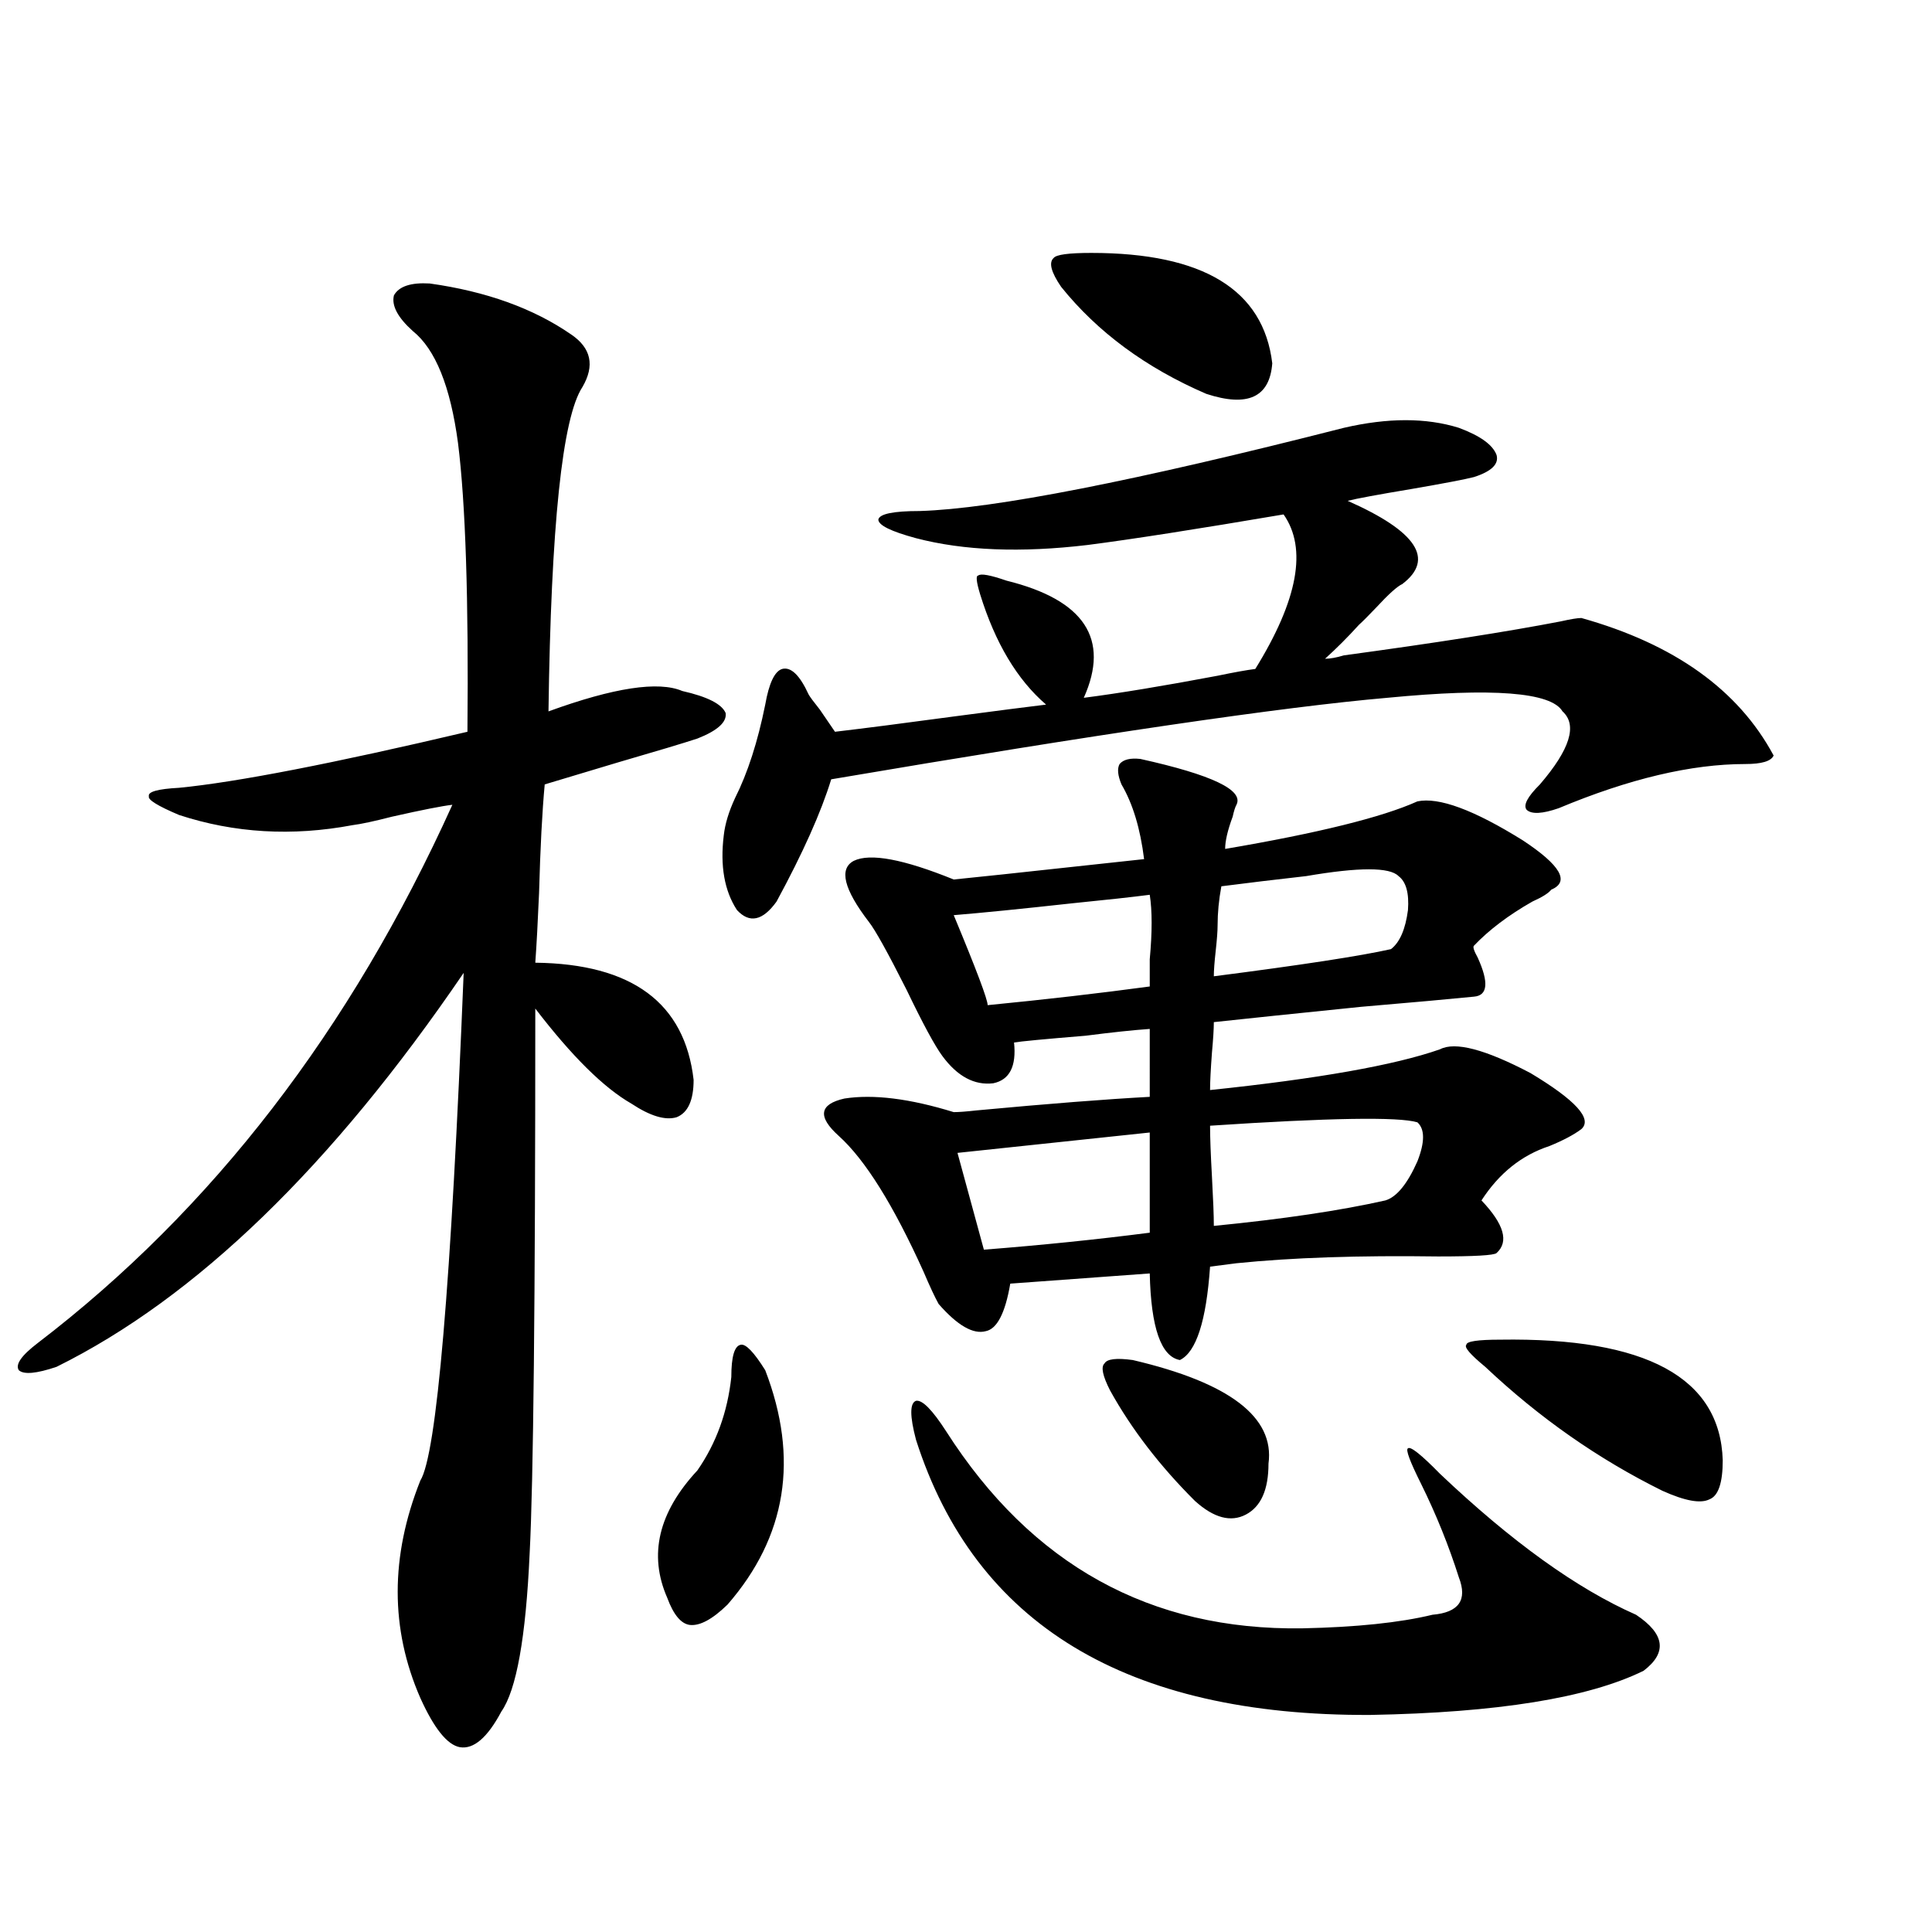
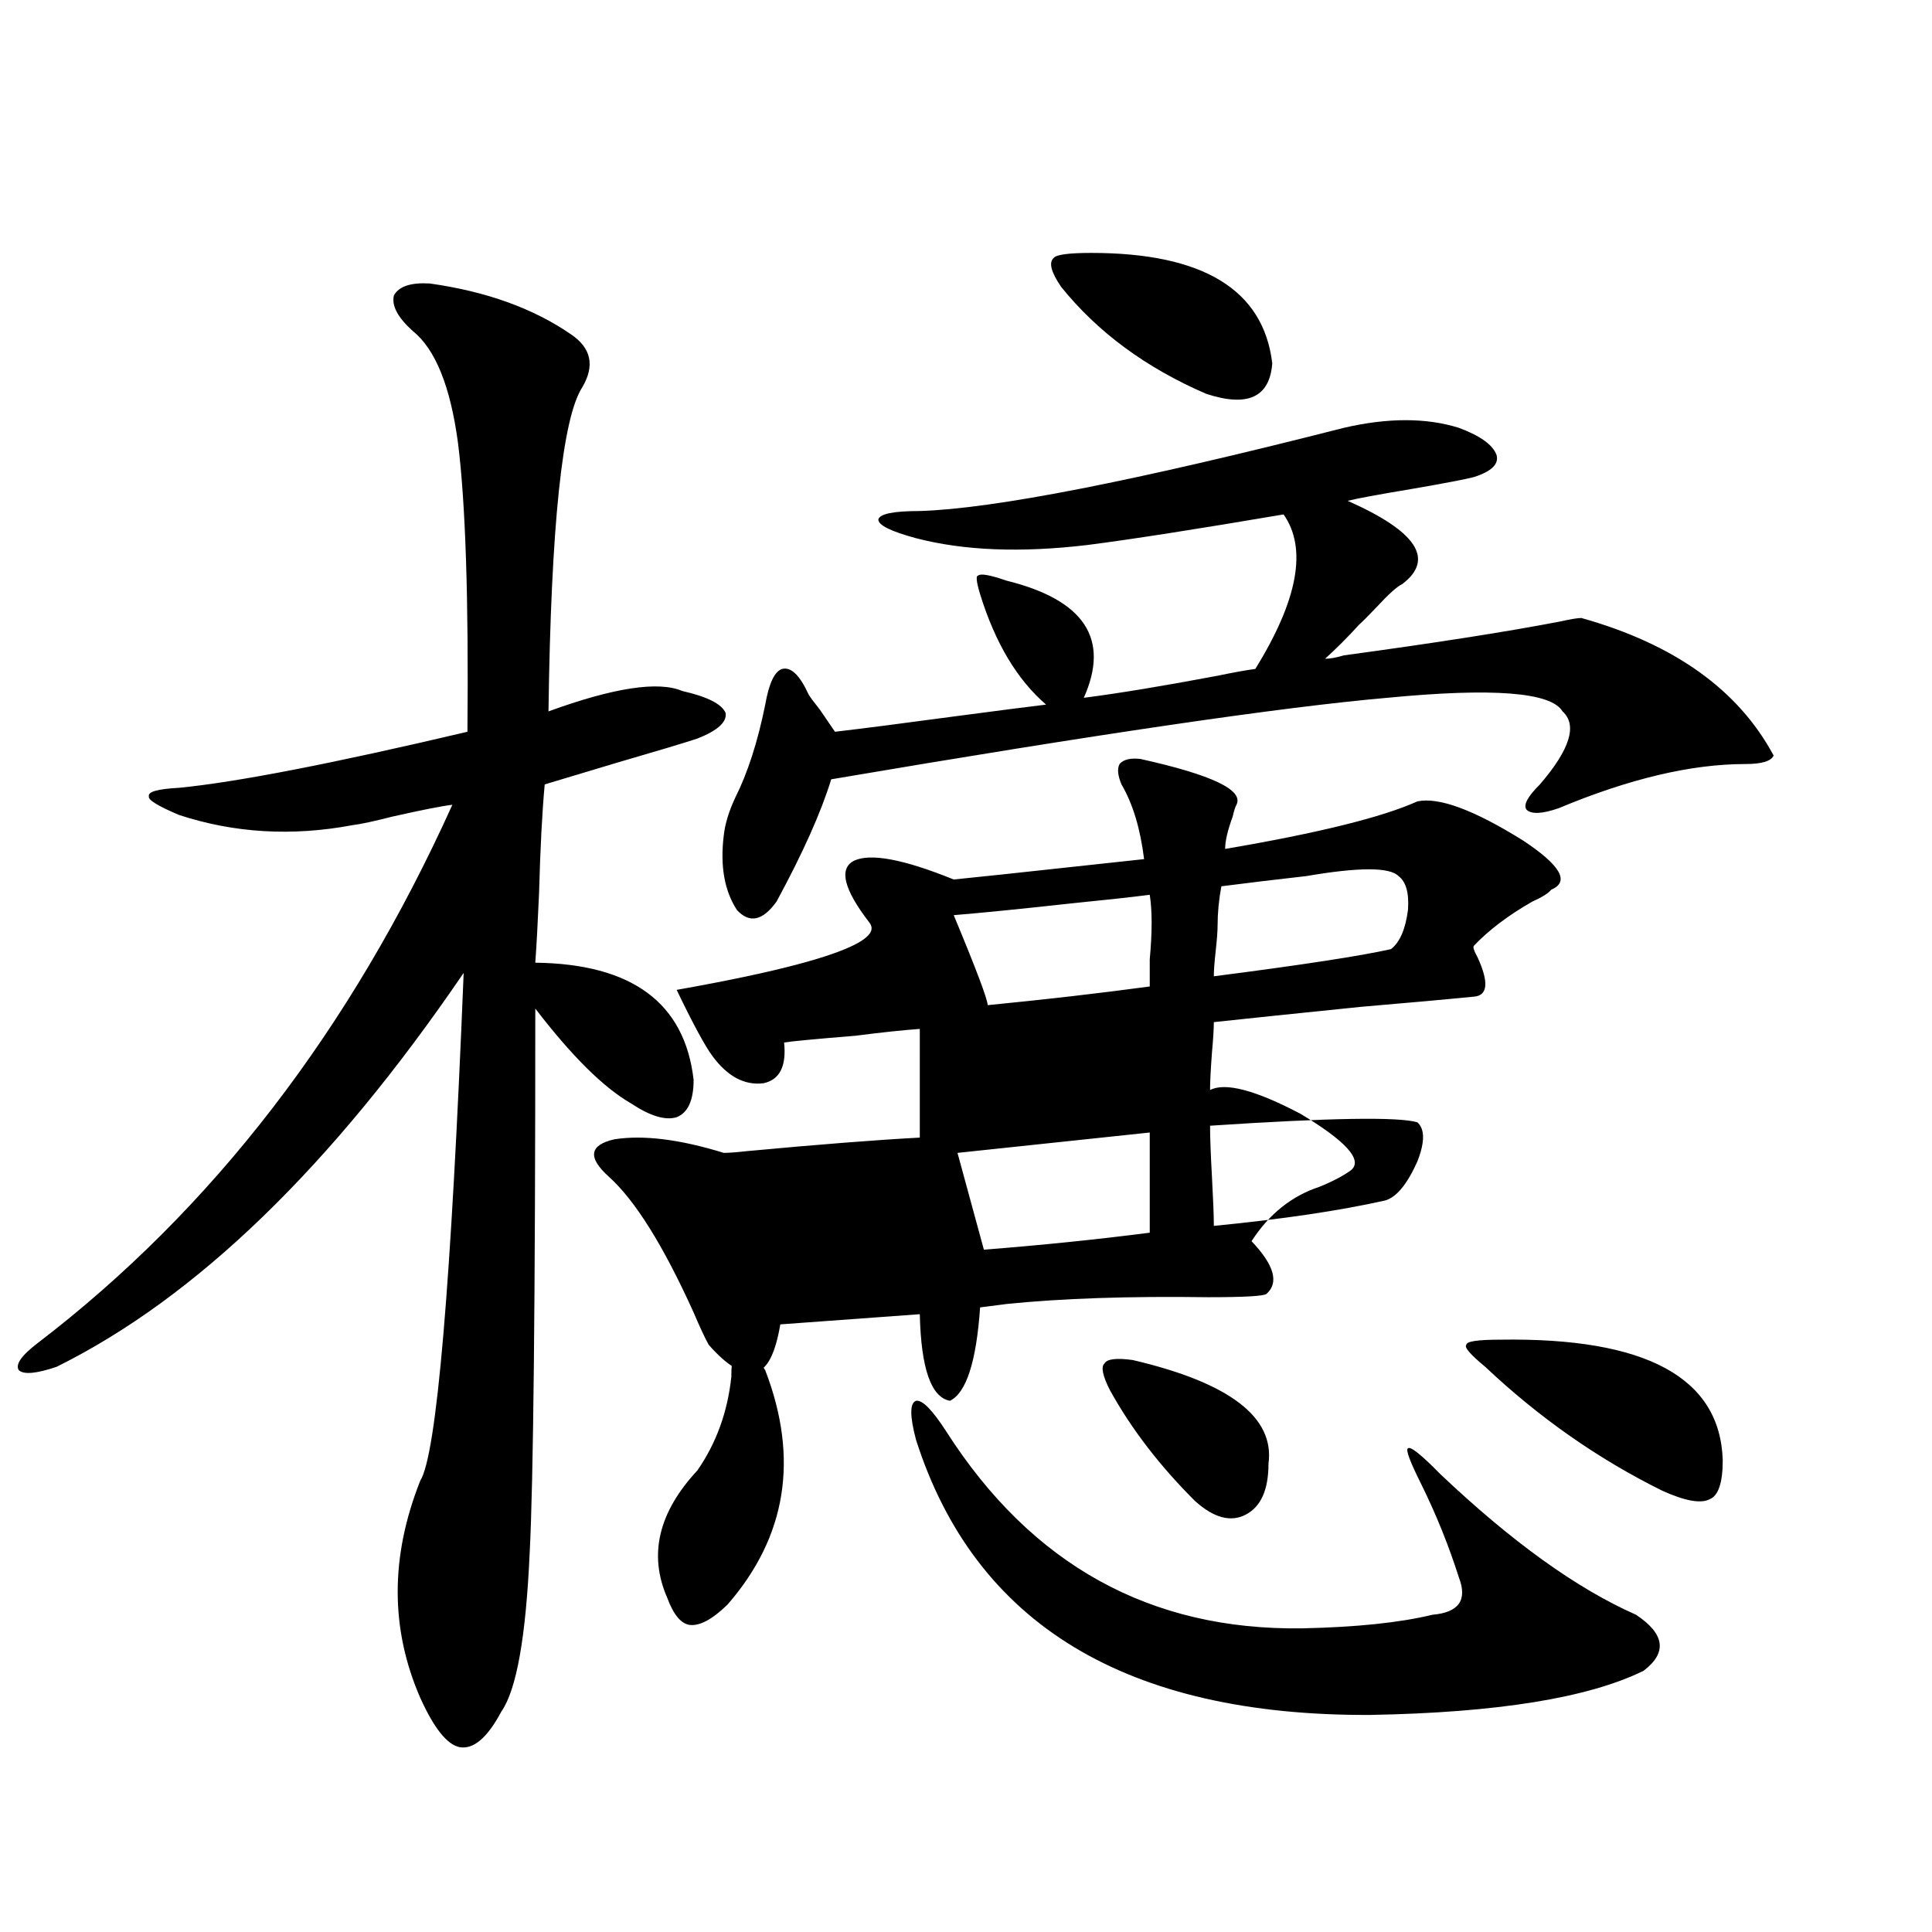
<svg xmlns="http://www.w3.org/2000/svg" version="1.1" id="图层_1" x="0px" y="0px" width="1000px" height="1000px" viewBox="0 0 1000 1000" enable-background="new 0 0 1000 1000" xml:space="preserve">
-   <path d="M222.434,146.73c29.268,4.106,53.657,12.896,73.169,26.367c10.396,7.031,12.347,16.123,5.854,27.246  c-10.411,15.82-16.265,71.782-17.561,167.871c33.81-12.305,56.904-15.82,69.267-10.547c13.003,2.939,20.487,6.743,22.438,11.426  c0.64,4.697-4.238,9.092-14.634,13.184c-7.165,2.349-20.823,6.455-40.975,12.305c-19.512,5.864-32.194,9.668-38.048,11.426  c-1.311,14.063-2.287,32.822-2.927,56.25c-0.656,15.244-1.311,27.246-1.951,36.035c50.075,0.591,77.391,20.806,81.949,60.645  c0,10.547-2.927,17.002-8.78,19.336c-5.854,1.758-13.658-0.576-23.414-7.031c-14.314-8.198-30.899-24.609-49.755-49.219  c0,151.172-0.976,245.215-2.927,282.129c-1.951,43.355-6.829,70.602-14.634,81.738c-7.165,13.473-14.314,19.625-21.463,18.457  c-6.509-1.181-13.338-9.668-20.487-25.488c-15.609-35.746-15.609-73.237,0-112.5c8.445-13.472,15.929-101.074,22.438-262.793  C171.704,603.762,101.461,671.74,29.268,707.473c-10.411,3.516-16.92,4.106-19.512,1.758c-1.951-2.925,1.296-7.607,9.756-14.063  c90.394-69.131,161.947-162.007,214.629-278.613c-5.213,0.591-15.609,2.637-31.219,6.152c-9.116,2.349-15.945,3.818-20.487,4.395  c-31.219,5.864-61.142,4.106-89.754-5.273c-11.067-4.683-16.265-7.91-15.609-9.668c-0.656-2.334,4.542-3.804,15.609-4.395  c29.908-2.925,79.663-12.593,149.265-29.004c0.64-68.555-0.976-118.35-4.878-149.414c-3.902-29.292-11.707-48.628-23.414-58.008  c-7.805-7.031-11.067-13.184-9.756-18.457C206.489,148.2,212.678,146.154,222.434,146.73z M378.528,712.746  c0-10.547,1.616-16.108,4.878-16.699c2.591-0.576,6.829,3.818,12.683,13.184c17.561,45.703,11.052,86.133-19.512,121.289  c-7.805,7.608-14.314,11.124-19.512,10.547c-4.558-0.59-8.46-5.273-11.707-14.063c-9.756-22.261-4.558-44.233,15.609-65.918  C370.723,747.023,376.577,730.915,378.528,712.746z M818.517,319.875c48.124,13.486,81.294,37.217,99.51,71.191  c-1.311,2.939-6.189,4.395-14.634,4.395c-27.972,0-60.166,7.622-96.583,22.852c-8.46,2.939-13.993,3.228-16.585,0.879  c-1.951-2.334,0.32-6.729,6.829-13.184c15.609-18.154,19.512-30.762,11.707-37.793c-5.854-9.956-36.097-12.305-90.729-7.031  c-53.992,4.697-149.92,18.76-287.798,42.188c-5.213,17.002-14.634,38.096-28.292,63.281c-7.165,9.971-13.994,11.426-20.487,4.395  c-6.509-9.956-8.78-22.852-6.829-38.672c0.64-5.85,2.591-12.305,5.854-19.336c6.494-12.881,11.707-29.004,15.609-48.34  c1.951-11.123,4.878-17.275,8.78-18.457c4.542-1.167,9.1,3.228,13.658,13.184c0.64,1.182,2.591,3.818,5.854,7.91  c3.247,4.697,5.854,8.501,7.805,11.426c14.954-1.758,35.441-4.395,61.462-7.91c22.103-2.925,38.048-4.971,47.804-6.152  c-14.969-12.881-26.341-31.929-34.146-57.129c-1.951-6.44-2.287-9.668-0.976-9.668c1.296-1.167,6.174-0.288,14.634,2.637  c40.319,9.971,53.657,30.186,39.999,60.645c18.201-2.334,41.295-6.152,69.267-11.426c8.445-1.758,14.954-2.925,19.512-3.516  c22.103-35.732,26.981-62.402,14.634-79.98c-44.877,7.622-78.702,12.896-101.461,15.82c-34.481,4.106-64.069,2.939-88.778-3.516  c-13.018-3.516-19.512-6.729-19.512-9.668c0.64-2.925,7.805-4.395,21.463-4.395c38.368-1.167,111.537-15.518,219.507-43.066  c22.759-5.273,42.591-5.273,59.511,0c11.052,4.106,17.561,8.789,19.512,14.063c1.296,4.697-2.607,8.501-11.707,11.426  c-4.558,1.182-15.289,3.228-32.194,6.152c-17.561,2.939-28.627,4.985-33.17,6.152c35.761,15.82,45.197,30.186,28.292,43.066  c-2.607,1.182-7.164,5.273-13.658,12.305c-3.902,4.106-6.829,7.031-8.78,8.789c-5.854,6.455-11.707,12.305-17.561,17.578  c2.592,0,5.854-0.576,9.756-1.758c47.469-6.44,84.876-12.305,112.192-17.578C812.984,320.466,816.566,319.875,818.517,319.875z   M449.746,477.199c-13.018-16.987-15.609-27.534-7.805-31.641c8.445-4.092,25.685-0.879,51.706,9.668  c5.854-0.576,14.298-1.455,25.365-2.637c32.514-3.516,56.904-6.152,73.169-7.91c-1.951-15.82-5.854-28.701-11.707-38.672  c-1.951-4.683-2.286-8.198-0.976-10.547c1.951-2.334,5.518-3.213,10.731-2.637c37.072,8.213,53.657,16.123,49.755,23.73  c-0.656,1.182-1.311,3.228-1.951,6.152c-2.607,7.031-3.902,12.607-3.902,16.699c48.124-8.198,81.294-16.396,99.51-24.609  c11.052-2.334,29.268,4.395,54.633,20.215c19.512,12.896,24.39,21.396,14.634,25.488c-1.311,1.758-4.558,3.818-9.756,6.152  c-12.363,7.031-22.438,14.653-30.243,22.852c-0.656,0.591,0,2.637,1.951,6.152c5.854,12.896,5.198,19.639-1.951,20.215  c-11.707,1.182-31.219,2.939-58.535,5.273c-34.481,3.516-59.846,6.152-76.096,7.91c0,3.516-0.335,8.789-0.976,15.82  c-0.656,8.789-0.976,15.244-0.976,19.336c55.928-5.85,95.607-12.881,119.021-21.094c7.805-4.092,23.414,0,46.828,12.305  c23.414,14.063,32.194,23.73,26.341,29.004c-3.902,2.939-9.436,5.864-16.585,8.789c-14.314,4.697-26.021,14.063-35.121,28.125  c11.707,12.305,14.299,21.396,7.805,27.246c-1.311,1.182-11.387,1.758-30.243,1.758c-40.975-0.576-75.776,0.591-104.388,3.516  l-13.658,1.758c-1.951,28.125-7.164,44.248-15.609,48.34c-9.756-1.758-14.969-16.699-15.609-44.824l-72.193,5.273  c-2.607,15.244-6.829,23.442-12.683,24.609c-6.509,1.758-14.634-2.925-24.39-14.063c-1.951-3.516-4.558-9.077-7.805-16.699  c-15.609-34.565-30.243-58.008-43.901-70.313c-11.067-9.956-10.091-16.396,2.927-19.336c14.954-2.334,33.81,0,56.584,7.031  c2.591,0,6.494-0.288,11.707-0.879c37.713-3.516,67.635-5.85,89.754-7.031V532.57c-8.46,0.591-19.512,1.758-33.17,3.516  c-21.463,1.758-33.825,2.939-37.072,3.516c1.296,12.305-2.286,19.336-10.731,21.094c-9.756,1.182-18.536-3.516-26.341-14.063  c-3.902-5.273-10.091-16.699-18.536-34.277C459.501,493.02,452.992,481.306,449.746,477.199z M489.745,740.871  c44.221,69.146,105.683,103.121,184.386,101.953c27.957-0.59,50.395-2.938,67.315-7.031c13.658-1.181,18.201-7.621,13.658-19.336  c-5.213-16.396-11.707-32.52-19.512-48.34c-5.854-11.714-8.14-17.866-6.829-18.457c1.296-1.167,6.829,3.228,16.585,13.184  c37.072,35.156,70.883,59.478,101.461,72.949c14.954,9.957,16.25,19.625,3.902,29.004c-28.627,14.063-75.776,21.671-141.46,22.852  c-126.186,0.577-204.553-46.884-235.116-142.383c-3.262-12.305-3.262-19.033,0-20.215  C477.382,724.475,482.58,729.748,489.745,740.871z M595.108,510.598c0-2.925,0-7.607,0-14.063c1.296-14.063,1.296-25.186,0-33.398  c-9.115,1.182-22.438,2.637-39.999,4.395c-26.676,2.939-47.164,4.985-61.462,6.152c11.707,28.125,17.561,43.657,17.561,46.582  C541.115,517.341,569.087,514.113,595.108,510.598z M509.256,646.828c29.908-2.334,58.535-5.273,85.852-8.789v-51.855  c-33.17,3.516-66.34,7.031-99.51,10.547L509.256,646.828z M564.865,130.91c57.88,0,89.098,19.048,93.656,57.129  c-1.311,17.578-12.683,22.852-34.146,15.82c-31.219-13.472-56.264-31.929-75.12-55.371c-5.213-7.607-6.509-12.593-3.902-14.941  C546.649,131.789,553.158,130.91,564.865,130.91z M574.621,719.777c-3.902-7.607-4.878-12.305-2.927-14.063  c1.296-2.334,6.174-2.925,14.634-1.758c50.075,11.729,73.489,29.595,70.242,53.613c0,13.486-3.902,22.275-11.707,26.367  c-7.805,4.106-16.585,1.758-26.341-7.031C600.306,758.752,585.672,739.704,574.621,719.777z M717.056,621.34  c5.854-1.758,11.372-8.486,16.585-20.215c3.902-9.956,3.902-16.699,0-20.215c-9.756-2.925-45.532-2.334-107.314,1.758  c0,5.864,0.32,14.653,0.976,26.367c0.64,11.729,0.976,20.215,0.976,25.488C664.039,631.008,693.642,626.613,717.056,621.34z   M719.983,491.262c4.543-3.516,7.469-10.244,8.78-20.215c0.64-8.789-0.976-14.639-4.878-17.578c-4.558-4.683-20.487-4.683-47.804,0  c-15.609,1.758-30.243,3.516-43.901,5.273c-1.311,7.031-1.951,13.774-1.951,20.215c0,2.939-0.335,7.334-0.976,13.184  c-0.656,5.864-0.976,10.259-0.976,13.184C673.795,499.475,704.374,494.777,719.983,491.262z M768.762,707.473  c-7.805-6.44-11.067-10.244-9.756-11.426c0-1.758,5.854-2.637,17.561-2.637c75.44-1.167,113.808,19.639,115.119,62.402  c0,11.729-2.286,18.457-6.829,20.215c-4.558,2.349-12.683,0.879-24.39-4.395C827.297,755.236,796.719,733.84,768.762,707.473z" />
+   <path d="M222.434,146.73c29.268,4.106,53.657,12.896,73.169,26.367c10.396,7.031,12.347,16.123,5.854,27.246  c-10.411,15.82-16.265,71.782-17.561,167.871c33.81-12.305,56.904-15.82,69.267-10.547c13.003,2.939,20.487,6.743,22.438,11.426  c0.64,4.697-4.238,9.092-14.634,13.184c-7.165,2.349-20.823,6.455-40.975,12.305c-19.512,5.864-32.194,9.668-38.048,11.426  c-1.311,14.063-2.287,32.822-2.927,56.25c-0.656,15.244-1.311,27.246-1.951,36.035c50.075,0.591,77.391,20.806,81.949,60.645  c0,10.547-2.927,17.002-8.78,19.336c-5.854,1.758-13.658-0.576-23.414-7.031c-14.314-8.198-30.899-24.609-49.755-49.219  c0,151.172-0.976,245.215-2.927,282.129c-1.951,43.355-6.829,70.602-14.634,81.738c-7.165,13.473-14.314,19.625-21.463,18.457  c-6.509-1.181-13.338-9.668-20.487-25.488c-15.609-35.746-15.609-73.237,0-112.5c8.445-13.472,15.929-101.074,22.438-262.793  C171.704,603.762,101.461,671.74,29.268,707.473c-10.411,3.516-16.92,4.106-19.512,1.758c-1.951-2.925,1.296-7.607,9.756-14.063  c90.394-69.131,161.947-162.007,214.629-278.613c-5.213,0.591-15.609,2.637-31.219,6.152c-9.116,2.349-15.945,3.818-20.487,4.395  c-31.219,5.864-61.142,4.106-89.754-5.273c-11.067-4.683-16.265-7.91-15.609-9.668c-0.656-2.334,4.542-3.804,15.609-4.395  c29.908-2.925,79.663-12.593,149.265-29.004c0.64-68.555-0.976-118.35-4.878-149.414c-3.902-29.292-11.707-48.628-23.414-58.008  c-7.805-7.031-11.067-13.184-9.756-18.457C206.489,148.2,212.678,146.154,222.434,146.73z M378.528,712.746  c0-10.547,1.616-16.108,4.878-16.699c2.591-0.576,6.829,3.818,12.683,13.184c17.561,45.703,11.052,86.133-19.512,121.289  c-7.805,7.608-14.314,11.124-19.512,10.547c-4.558-0.59-8.46-5.273-11.707-14.063c-9.756-22.261-4.558-44.233,15.609-65.918  C370.723,747.023,376.577,730.915,378.528,712.746z M818.517,319.875c48.124,13.486,81.294,37.217,99.51,71.191  c-1.311,2.939-6.189,4.395-14.634,4.395c-27.972,0-60.166,7.622-96.583,22.852c-8.46,2.939-13.993,3.228-16.585,0.879  c-1.951-2.334,0.32-6.729,6.829-13.184c15.609-18.154,19.512-30.762,11.707-37.793c-5.854-9.956-36.097-12.305-90.729-7.031  c-53.992,4.697-149.92,18.76-287.798,42.188c-5.213,17.002-14.634,38.096-28.292,63.281c-7.165,9.971-13.994,11.426-20.487,4.395  c-6.509-9.956-8.78-22.852-6.829-38.672c0.64-5.85,2.591-12.305,5.854-19.336c6.494-12.881,11.707-29.004,15.609-48.34  c1.951-11.123,4.878-17.275,8.78-18.457c4.542-1.167,9.1,3.228,13.658,13.184c0.64,1.182,2.591,3.818,5.854,7.91  c3.247,4.697,5.854,8.501,7.805,11.426c14.954-1.758,35.441-4.395,61.462-7.91c22.103-2.925,38.048-4.971,47.804-6.152  c-14.969-12.881-26.341-31.929-34.146-57.129c-1.951-6.44-2.287-9.668-0.976-9.668c1.296-1.167,6.174-0.288,14.634,2.637  c40.319,9.971,53.657,30.186,39.999,60.645c18.201-2.334,41.295-6.152,69.267-11.426c8.445-1.758,14.954-2.925,19.512-3.516  c22.103-35.732,26.981-62.402,14.634-79.98c-44.877,7.622-78.702,12.896-101.461,15.82c-34.481,4.106-64.069,2.939-88.778-3.516  c-13.018-3.516-19.512-6.729-19.512-9.668c0.64-2.925,7.805-4.395,21.463-4.395c38.368-1.167,111.537-15.518,219.507-43.066  c22.759-5.273,42.591-5.273,59.511,0c11.052,4.106,17.561,8.789,19.512,14.063c1.296,4.697-2.607,8.501-11.707,11.426  c-4.558,1.182-15.289,3.228-32.194,6.152c-17.561,2.939-28.627,4.985-33.17,6.152c35.761,15.82,45.197,30.186,28.292,43.066  c-2.607,1.182-7.164,5.273-13.658,12.305c-3.902,4.106-6.829,7.031-8.78,8.789c-5.854,6.455-11.707,12.305-17.561,17.578  c2.592,0,5.854-0.576,9.756-1.758c47.469-6.44,84.876-12.305,112.192-17.578C812.984,320.466,816.566,319.875,818.517,319.875z   M449.746,477.199c-13.018-16.987-15.609-27.534-7.805-31.641c8.445-4.092,25.685-0.879,51.706,9.668  c5.854-0.576,14.298-1.455,25.365-2.637c32.514-3.516,56.904-6.152,73.169-7.91c-1.951-15.82-5.854-28.701-11.707-38.672  c-1.951-4.683-2.286-8.198-0.976-10.547c1.951-2.334,5.518-3.213,10.731-2.637c37.072,8.213,53.657,16.123,49.755,23.73  c-0.656,1.182-1.311,3.228-1.951,6.152c-2.607,7.031-3.902,12.607-3.902,16.699c48.124-8.198,81.294-16.396,99.51-24.609  c11.052-2.334,29.268,4.395,54.633,20.215c19.512,12.896,24.39,21.396,14.634,25.488c-1.311,1.758-4.558,3.818-9.756,6.152  c-12.363,7.031-22.438,14.653-30.243,22.852c-0.656,0.591,0,2.637,1.951,6.152c5.854,12.896,5.198,19.639-1.951,20.215  c-11.707,1.182-31.219,2.939-58.535,5.273c-34.481,3.516-59.846,6.152-76.096,7.91c0,3.516-0.335,8.789-0.976,15.82  c-0.656,8.789-0.976,15.244-0.976,19.336c7.805-4.092,23.414,0,46.828,12.305  c23.414,14.063,32.194,23.73,26.341,29.004c-3.902,2.939-9.436,5.864-16.585,8.789c-14.314,4.697-26.021,14.063-35.121,28.125  c11.707,12.305,14.299,21.396,7.805,27.246c-1.311,1.182-11.387,1.758-30.243,1.758c-40.975-0.576-75.776,0.591-104.388,3.516  l-13.658,1.758c-1.951,28.125-7.164,44.248-15.609,48.34c-9.756-1.758-14.969-16.699-15.609-44.824l-72.193,5.273  c-2.607,15.244-6.829,23.442-12.683,24.609c-6.509,1.758-14.634-2.925-24.39-14.063c-1.951-3.516-4.558-9.077-7.805-16.699  c-15.609-34.565-30.243-58.008-43.901-70.313c-11.067-9.956-10.091-16.396,2.927-19.336c14.954-2.334,33.81,0,56.584,7.031  c2.591,0,6.494-0.288,11.707-0.879c37.713-3.516,67.635-5.85,89.754-7.031V532.57c-8.46,0.591-19.512,1.758-33.17,3.516  c-21.463,1.758-33.825,2.939-37.072,3.516c1.296,12.305-2.286,19.336-10.731,21.094c-9.756,1.182-18.536-3.516-26.341-14.063  c-3.902-5.273-10.091-16.699-18.536-34.277C459.501,493.02,452.992,481.306,449.746,477.199z M489.745,740.871  c44.221,69.146,105.683,103.121,184.386,101.953c27.957-0.59,50.395-2.938,67.315-7.031c13.658-1.181,18.201-7.621,13.658-19.336  c-5.213-16.396-11.707-32.52-19.512-48.34c-5.854-11.714-8.14-17.866-6.829-18.457c1.296-1.167,6.829,3.228,16.585,13.184  c37.072,35.156,70.883,59.478,101.461,72.949c14.954,9.957,16.25,19.625,3.902,29.004c-28.627,14.063-75.776,21.671-141.46,22.852  c-126.186,0.577-204.553-46.884-235.116-142.383c-3.262-12.305-3.262-19.033,0-20.215  C477.382,724.475,482.58,729.748,489.745,740.871z M595.108,510.598c0-2.925,0-7.607,0-14.063c1.296-14.063,1.296-25.186,0-33.398  c-9.115,1.182-22.438,2.637-39.999,4.395c-26.676,2.939-47.164,4.985-61.462,6.152c11.707,28.125,17.561,43.657,17.561,46.582  C541.115,517.341,569.087,514.113,595.108,510.598z M509.256,646.828c29.908-2.334,58.535-5.273,85.852-8.789v-51.855  c-33.17,3.516-66.34,7.031-99.51,10.547L509.256,646.828z M564.865,130.91c57.88,0,89.098,19.048,93.656,57.129  c-1.311,17.578-12.683,22.852-34.146,15.82c-31.219-13.472-56.264-31.929-75.12-55.371c-5.213-7.607-6.509-12.593-3.902-14.941  C546.649,131.789,553.158,130.91,564.865,130.91z M574.621,719.777c-3.902-7.607-4.878-12.305-2.927-14.063  c1.296-2.334,6.174-2.925,14.634-1.758c50.075,11.729,73.489,29.595,70.242,53.613c0,13.486-3.902,22.275-11.707,26.367  c-7.805,4.106-16.585,1.758-26.341-7.031C600.306,758.752,585.672,739.704,574.621,719.777z M717.056,621.34  c5.854-1.758,11.372-8.486,16.585-20.215c3.902-9.956,3.902-16.699,0-20.215c-9.756-2.925-45.532-2.334-107.314,1.758  c0,5.864,0.32,14.653,0.976,26.367c0.64,11.729,0.976,20.215,0.976,25.488C664.039,631.008,693.642,626.613,717.056,621.34z   M719.983,491.262c4.543-3.516,7.469-10.244,8.78-20.215c0.64-8.789-0.976-14.639-4.878-17.578c-4.558-4.683-20.487-4.683-47.804,0  c-15.609,1.758-30.243,3.516-43.901,5.273c-1.311,7.031-1.951,13.774-1.951,20.215c0,2.939-0.335,7.334-0.976,13.184  c-0.656,5.864-0.976,10.259-0.976,13.184C673.795,499.475,704.374,494.777,719.983,491.262z M768.762,707.473  c-7.805-6.44-11.067-10.244-9.756-11.426c0-1.758,5.854-2.637,17.561-2.637c75.44-1.167,113.808,19.639,115.119,62.402  c0,11.729-2.286,18.457-6.829,20.215c-4.558,2.349-12.683,0.879-24.39-4.395C827.297,755.236,796.719,733.84,768.762,707.473z" />
</svg>